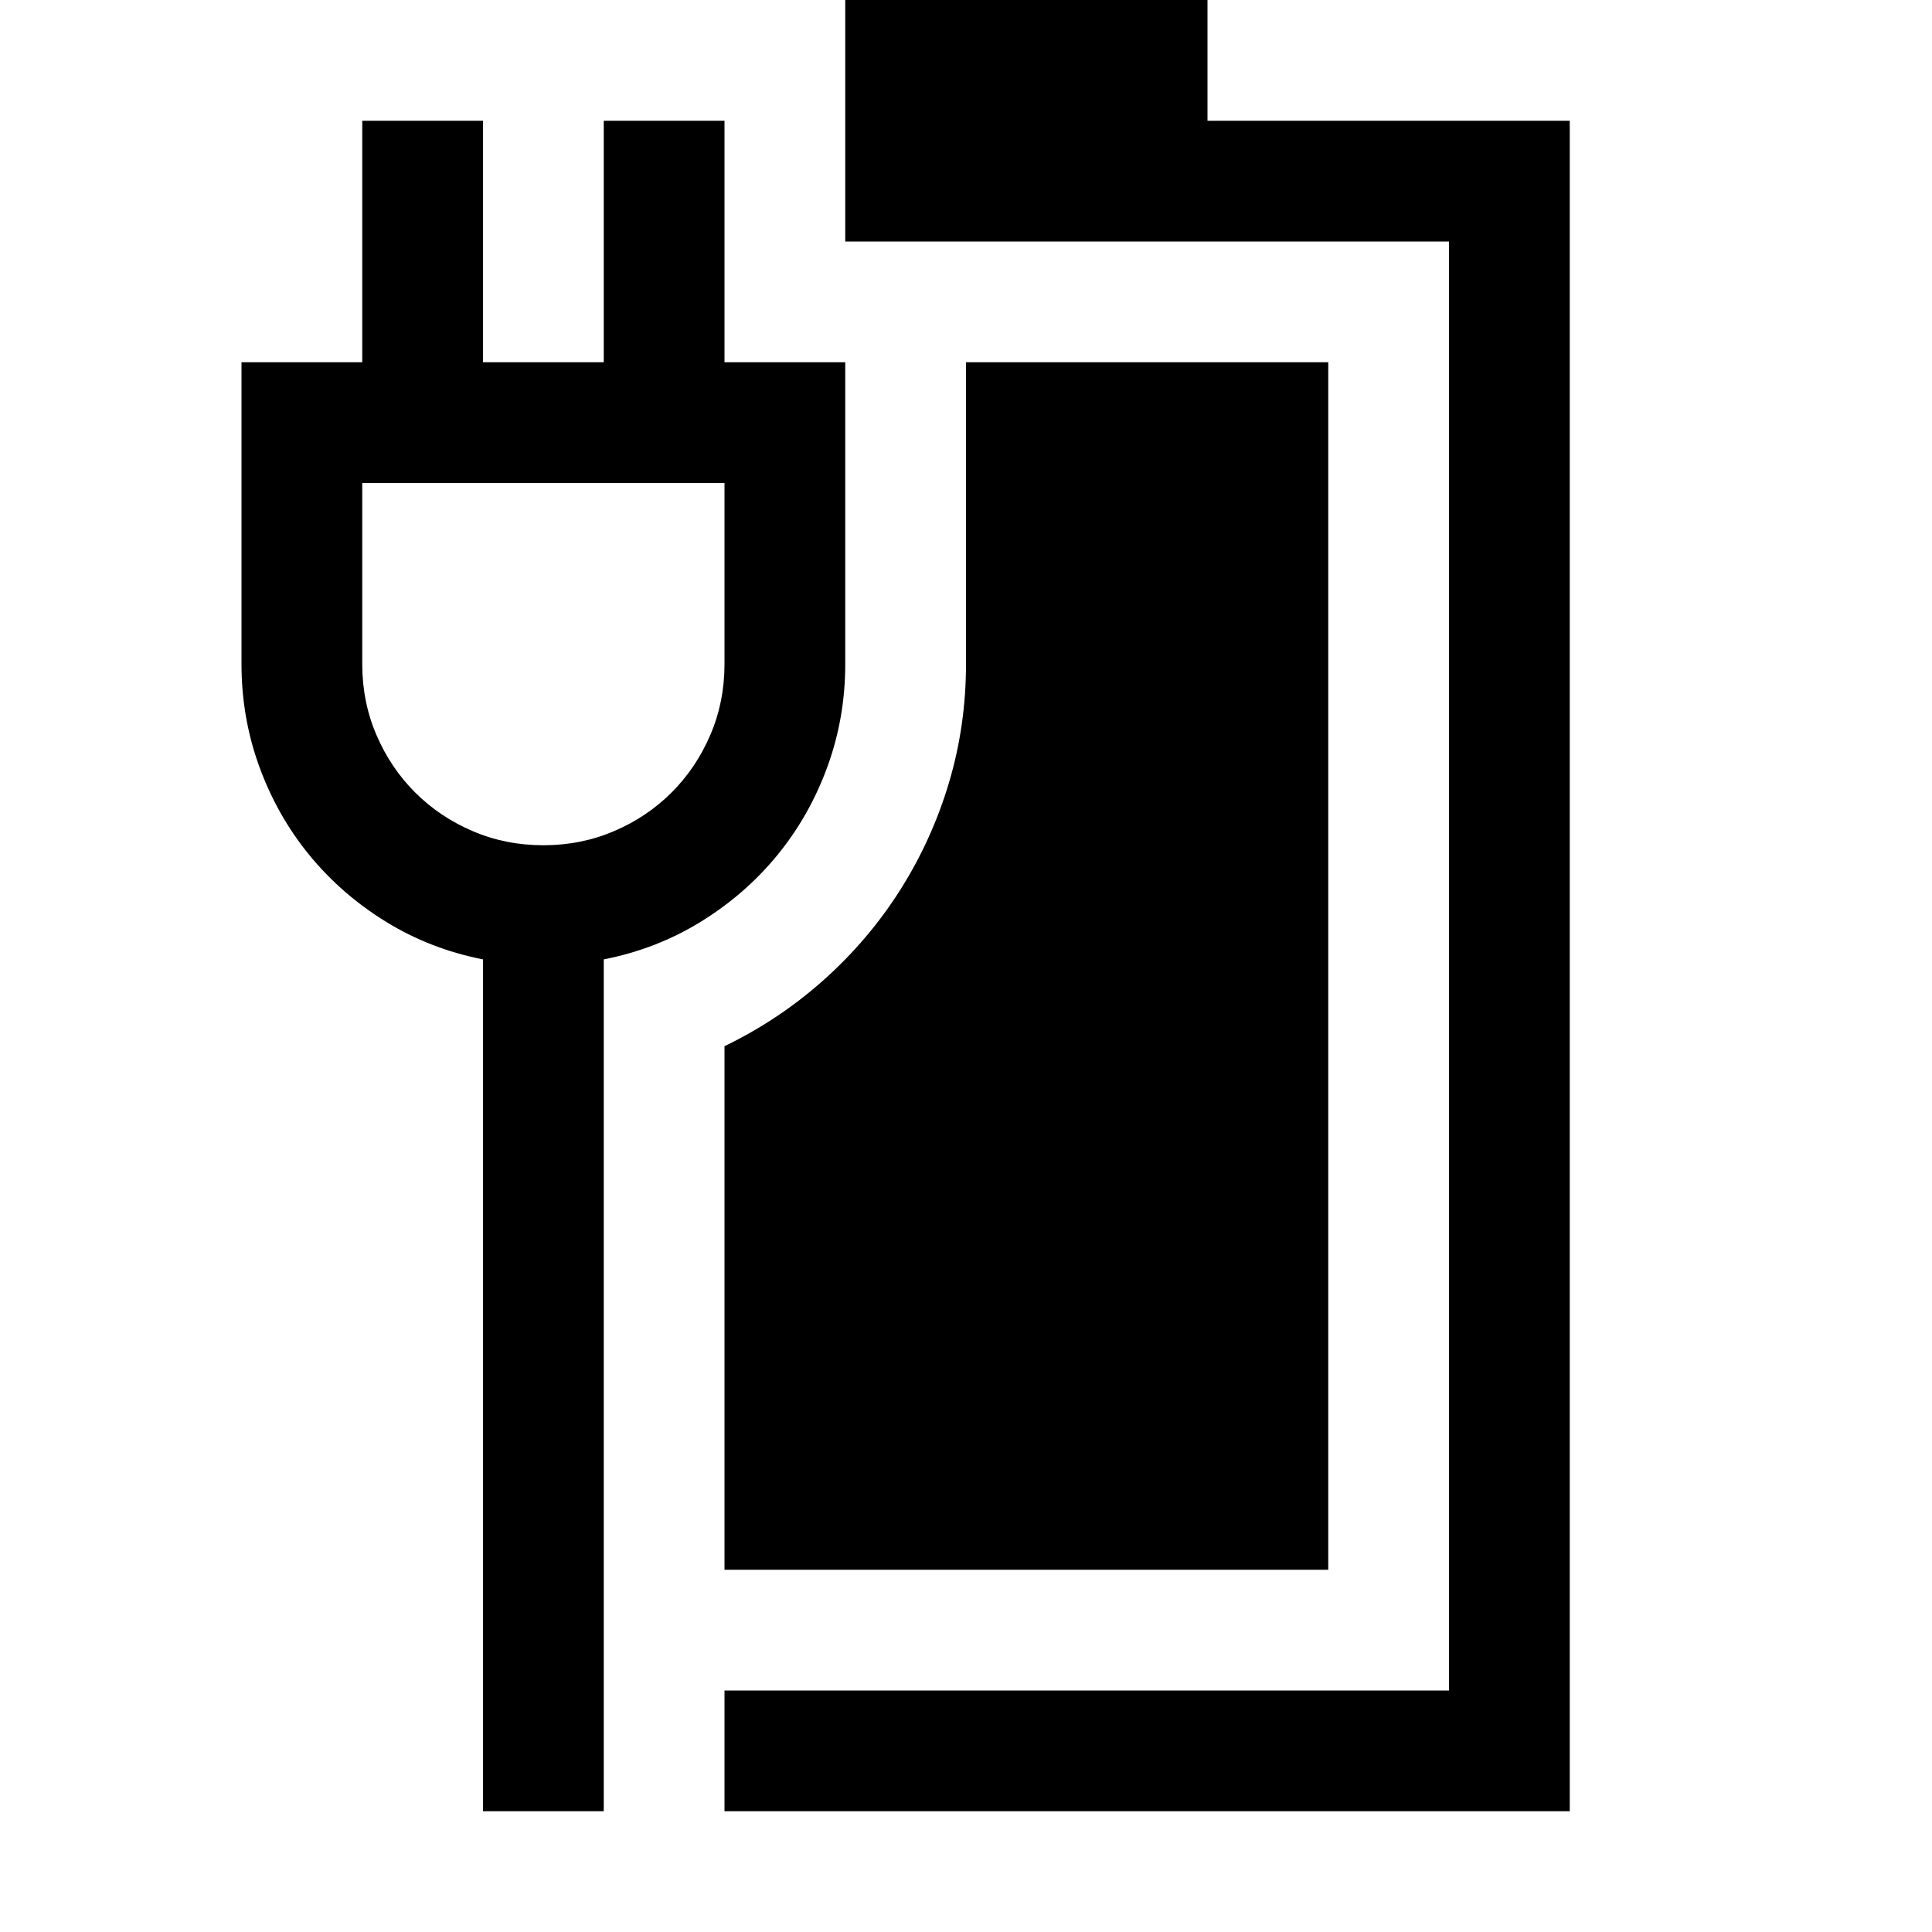
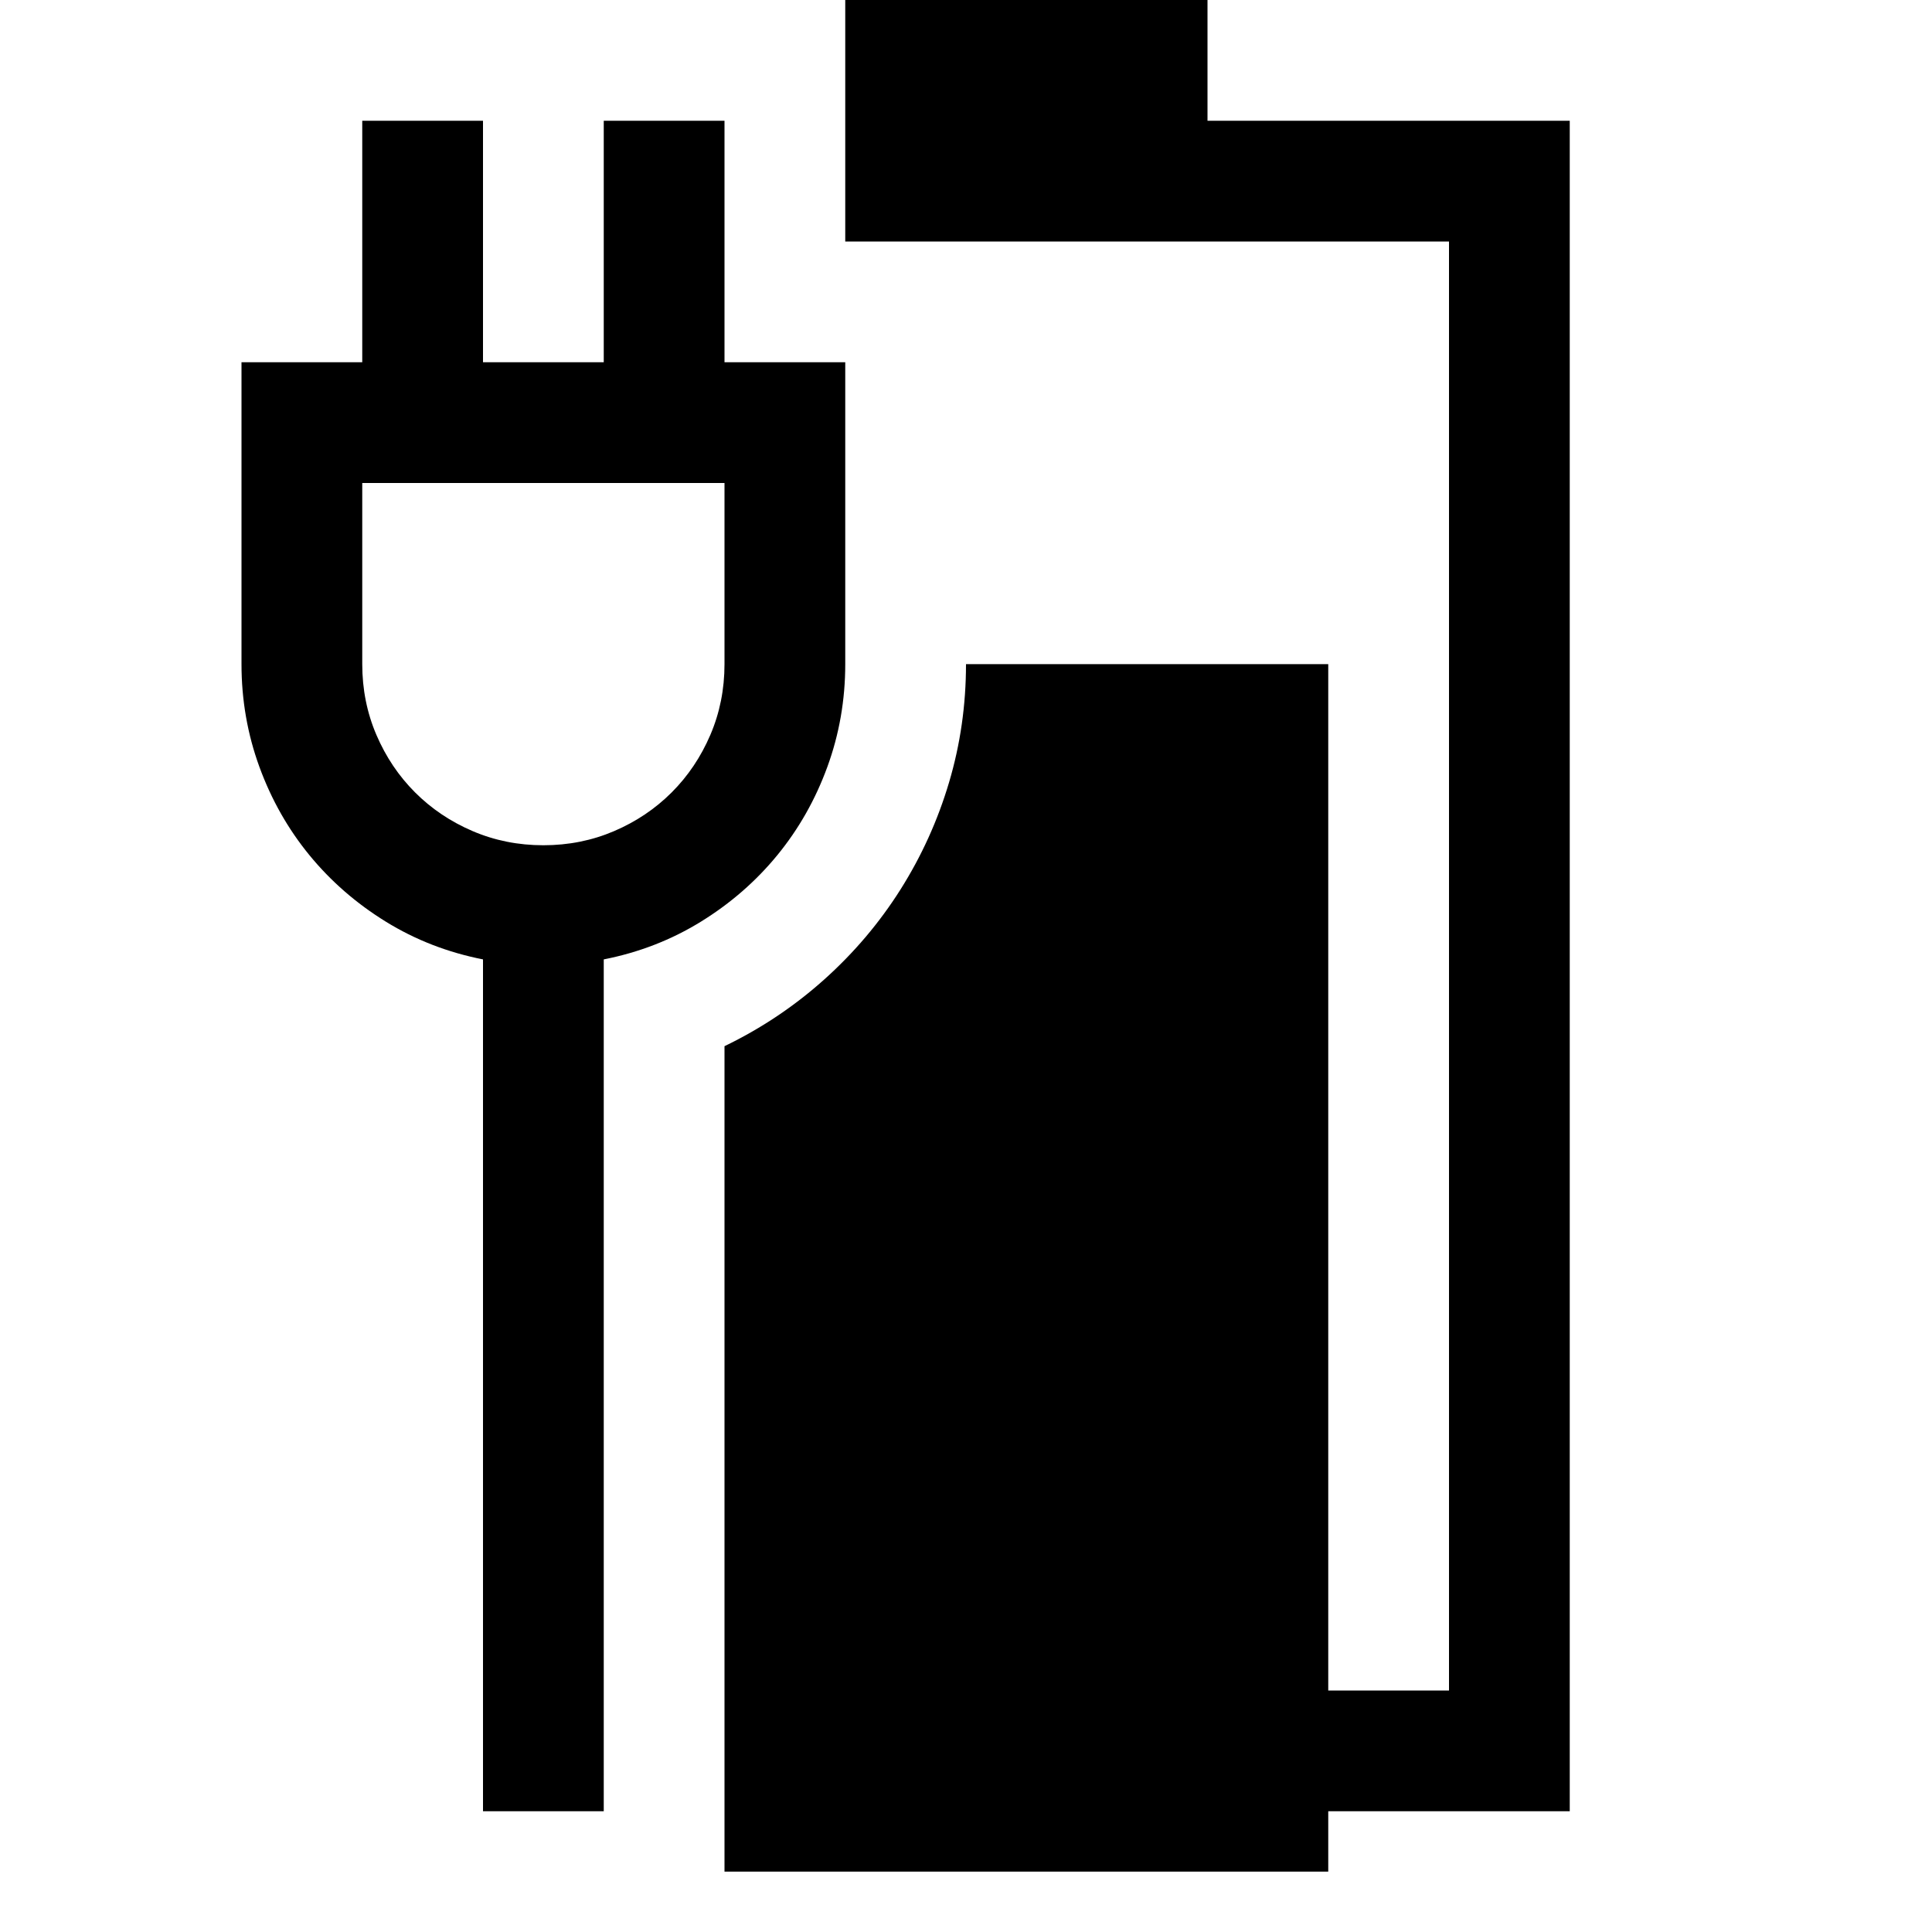
<svg xmlns="http://www.w3.org/2000/svg" viewBox="0 0 2048 2048">
-   <path d="M1664 128v1792H768v-128h768V256H896V0h384v128h384zm-896 981q58-28 105.5-70.5t81-95.5 51.5-113.5 18-125.5V384h384v1280H768v-555zm128-405q0 57-19 109t-53 93.5-81 70.5-103 40v903H512v-903q-56-11-103-40t-81-70.5-53-93.5-19-109V384h128V128h128v256h128V128h128v256h128v320zM768 512H384v192q0 40 15 75t41 61 61 41 75 15 75-15 61-41 41-61 15-75V512z" />
+   <path d="M1664 128v1792H768v-128h768V256H896V0h384v128h384zm-896 981q58-28 105.5-70.5t81-95.5 51.5-113.5 18-125.5h384v1280H768v-555zm128-405q0 57-19 109t-53 93.5-81 70.5-103 40v903H512v-903q-56-11-103-40t-81-70.5-53-93.5-19-109V384h128V128h128v256h128V128h128v256h128v320zM768 512H384v192q0 40 15 75t41 61 61 41 75 15 75-15 61-41 41-61 15-75V512z" />
</svg>